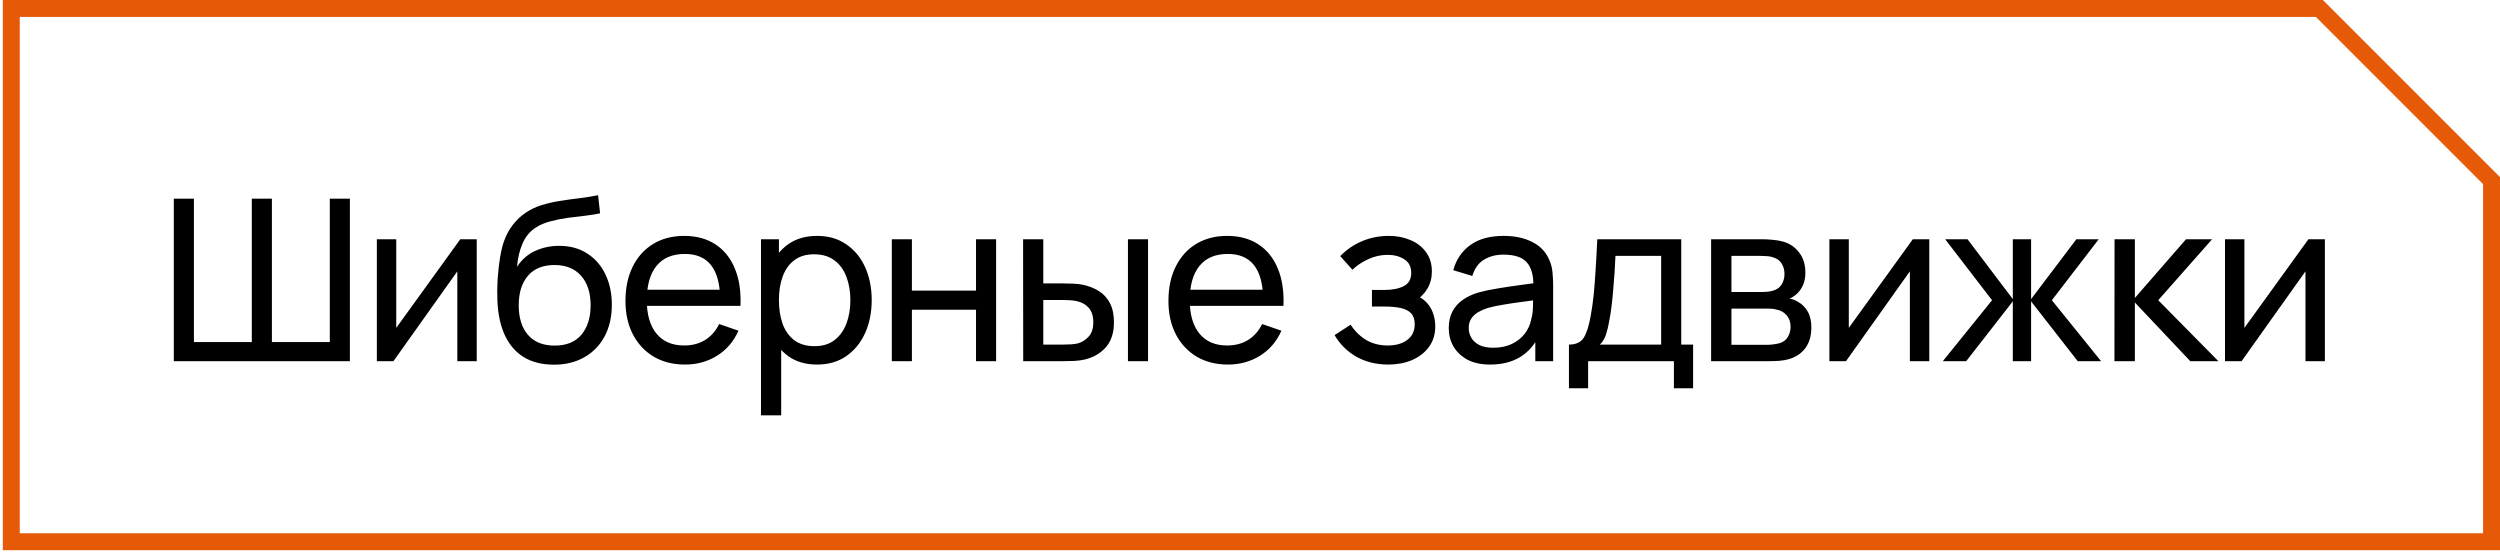
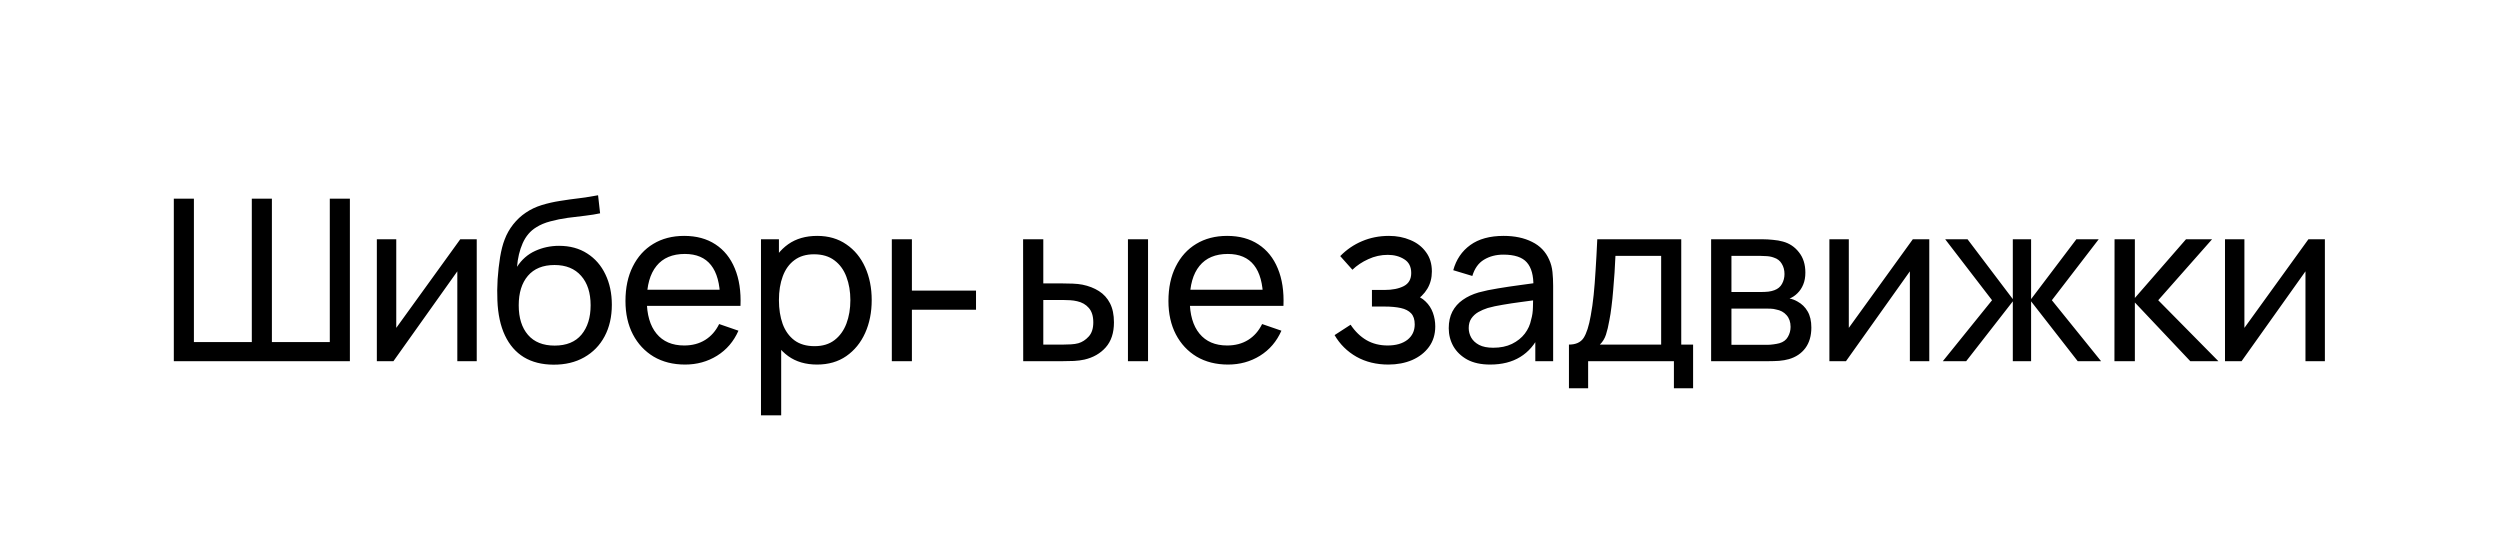
<svg xmlns="http://www.w3.org/2000/svg" width="443" height="98" viewBox="0 0 443 98" fill="none">
-   <path d="M30.8 64V35.2H34.36V60.62H44.62V35.2H48.18V60.62H58.44V35.2H62V64H30.8ZM84.477 42.4V64H81.037V48.08L69.717 64H66.777V42.4H70.217V58.1L81.557 42.4H84.477ZM98.058 64.62C96.018 64.607 94.278 64.167 92.838 63.3C91.398 62.42 90.278 61.133 89.478 59.44C88.678 57.747 88.231 55.673 88.138 53.22C88.085 52.087 88.098 50.84 88.178 49.48C88.272 48.12 88.418 46.813 88.618 45.56C88.832 44.307 89.098 43.273 89.418 42.46C89.778 41.487 90.285 40.587 90.938 39.76C91.605 38.92 92.352 38.227 93.178 37.68C94.018 37.107 94.958 36.66 95.998 36.34C97.038 36.02 98.125 35.773 99.258 35.6C100.405 35.413 101.551 35.253 102.698 35.12C103.845 34.973 104.938 34.8 105.978 34.6L106.338 37.8C105.605 37.96 104.738 38.1 103.738 38.22C102.738 38.327 101.698 38.453 100.618 38.6C99.552 38.747 98.525 38.953 97.538 39.22C96.565 39.473 95.725 39.827 95.018 40.28C93.978 40.907 93.178 41.847 92.618 43.1C92.072 44.34 91.738 45.733 91.618 47.28C92.445 46 93.518 45.06 94.838 44.46C96.158 43.86 97.565 43.56 99.058 43.56C100.991 43.56 102.658 44.013 104.058 44.92C105.458 45.813 106.531 47.047 107.278 48.62C108.038 50.193 108.418 51.987 108.418 54C108.418 56.133 107.991 58 107.138 59.6C106.285 61.2 105.078 62.44 103.518 63.32C101.971 64.2 100.151 64.633 98.058 64.62ZM98.278 61.24C100.371 61.24 101.958 60.593 103.038 59.3C104.118 57.993 104.658 56.26 104.658 54.1C104.658 51.887 104.098 50.147 102.978 48.88C101.858 47.6 100.285 46.96 98.258 46.96C96.205 46.96 94.632 47.6 93.538 48.88C92.458 50.147 91.918 51.887 91.918 54.1C91.918 56.327 92.465 58.073 93.558 59.34C94.651 60.607 96.225 61.24 98.278 61.24ZM121.393 64.6C119.273 64.6 117.419 64.133 115.833 63.2C114.259 62.253 113.033 60.94 112.153 59.26C111.273 57.567 110.833 55.593 110.833 53.34C110.833 50.98 111.266 48.94 112.133 47.22C112.999 45.487 114.206 44.153 115.753 43.22C117.313 42.273 119.139 41.8 121.233 41.8C123.406 41.8 125.253 42.3 126.773 43.3C128.306 44.3 129.453 45.727 130.213 47.58C130.986 49.433 131.319 51.64 131.213 54.2H127.613V52.92C127.573 50.267 127.033 48.287 125.993 46.98C124.953 45.66 123.406 45 121.353 45C119.153 45 117.479 45.707 116.333 47.12C115.186 48.533 114.613 50.56 114.613 53.2C114.613 55.747 115.186 57.72 116.333 59.12C117.479 60.52 119.113 61.22 121.233 61.22C122.659 61.22 123.899 60.893 124.953 60.24C126.006 59.587 126.833 58.647 127.433 57.42L130.853 58.6C130.013 60.507 128.746 61.987 127.053 63.04C125.373 64.08 123.486 64.6 121.393 64.6ZM113.413 54.2V51.34H129.373V54.2H113.413ZM144.786 64.6C142.759 64.6 141.052 64.1 139.666 63.1C138.279 62.087 137.226 60.72 136.506 59C135.799 57.267 135.446 55.327 135.446 53.18C135.446 51.007 135.799 49.06 136.506 47.34C137.226 45.62 138.279 44.267 139.666 43.28C141.066 42.293 142.779 41.8 144.806 41.8C146.806 41.8 148.526 42.3 149.966 43.3C151.419 44.287 152.532 45.64 153.306 47.36C154.079 49.08 154.466 51.02 154.466 53.18C154.466 55.34 154.079 57.28 153.306 59C152.532 60.72 151.419 62.087 149.966 63.1C148.526 64.1 146.799 64.6 144.786 64.6ZM134.846 73.6V42.4H138.026V58.3H138.426V73.6H134.846ZM144.346 61.34C145.772 61.34 146.952 60.98 147.886 60.26C148.819 59.54 149.519 58.567 149.986 57.34C150.452 56.1 150.686 54.713 150.686 53.18C150.686 51.66 150.452 50.287 149.986 49.06C149.532 47.833 148.826 46.86 147.866 46.14C146.919 45.42 145.712 45.06 144.246 45.06C142.846 45.06 141.686 45.407 140.766 46.1C139.846 46.78 139.159 47.733 138.706 48.96C138.252 50.173 138.026 51.58 138.026 53.18C138.026 54.753 138.246 56.16 138.686 57.4C139.139 58.627 139.832 59.593 140.766 60.3C141.699 60.993 142.892 61.34 144.346 61.34ZM158.03 64V42.4H161.59V51.5H172.95V42.4H176.51V64H172.95V54.88H161.59V64H158.03ZM181.312 64L181.292 42.4H184.872V50.22H188.172C188.799 50.22 189.439 50.233 190.092 50.26C190.746 50.287 191.312 50.347 191.792 50.44C192.912 50.667 193.892 51.047 194.732 51.58C195.572 52.113 196.226 52.833 196.692 53.74C197.159 54.647 197.392 55.773 197.392 57.12C197.392 58.987 196.906 60.467 195.932 61.56C194.972 62.64 193.712 63.36 192.152 63.72C191.619 63.84 191.006 63.92 190.312 63.96C189.632 63.987 188.986 64 188.372 64H181.312ZM184.872 61.06H188.432C188.832 61.06 189.279 61.047 189.772 61.02C190.266 60.993 190.706 60.927 191.092 60.82C191.772 60.62 192.379 60.227 192.912 59.64C193.459 59.053 193.732 58.213 193.732 57.12C193.732 56.013 193.466 55.16 192.932 54.56C192.412 53.96 191.726 53.567 190.872 53.38C190.486 53.287 190.079 53.227 189.652 53.2C189.226 53.173 188.819 53.16 188.432 53.16H184.872V61.06ZM199.872 64V42.4H203.432V64H199.872ZM217.607 64.6C215.487 64.6 213.634 64.133 212.047 63.2C210.474 62.253 209.247 60.94 208.367 59.26C207.487 57.567 207.047 55.593 207.047 53.34C207.047 50.98 207.48 48.94 208.347 47.22C209.214 45.487 210.42 44.153 211.967 43.22C213.527 42.273 215.354 41.8 217.447 41.8C219.62 41.8 221.467 42.3 222.987 43.3C224.52 44.3 225.667 45.727 226.427 47.58C227.2 49.433 227.534 51.64 227.427 54.2H223.827V52.92C223.787 50.267 223.247 48.287 222.207 46.98C221.167 45.66 219.62 45 217.567 45C215.367 45 213.694 45.707 212.547 47.12C211.4 48.533 210.827 50.56 210.827 53.2C210.827 55.747 211.4 57.72 212.547 59.12C213.694 60.52 215.327 61.22 217.447 61.22C218.874 61.22 220.114 60.893 221.167 60.24C222.22 59.587 223.047 58.647 223.647 57.42L227.067 58.6C226.227 60.507 224.96 61.987 223.267 63.04C221.587 64.08 219.7 64.6 217.607 64.6ZM209.627 54.2V51.34H225.587V54.2H209.627ZM246.028 64.6C243.894 64.6 242.008 64.14 240.368 63.22C238.728 62.287 237.434 61.007 236.488 59.38L239.328 57.54C240.114 58.727 241.054 59.64 242.148 60.28C243.241 60.907 244.488 61.22 245.888 61.22C247.354 61.22 248.521 60.887 249.388 60.22C250.254 59.54 250.688 58.627 250.688 57.48C250.688 56.627 250.474 55.973 250.048 55.52C249.621 55.067 249.008 54.753 248.208 54.58C247.408 54.407 246.454 54.32 245.348 54.32H243.108V51.38H245.328C246.728 51.38 247.868 51.153 248.748 50.7C249.628 50.247 250.068 49.473 250.068 48.38C250.068 47.26 249.654 46.447 248.828 45.94C248.014 45.42 247.041 45.16 245.908 45.16C244.708 45.16 243.561 45.413 242.468 45.92C241.374 46.413 240.434 47.04 239.648 47.8L237.488 45.38C238.608 44.233 239.894 43.353 241.348 42.74C242.814 42.113 244.408 41.8 246.128 41.8C247.514 41.8 248.781 42.047 249.928 42.54C251.088 43.02 252.008 43.733 252.688 44.68C253.381 45.613 253.728 46.753 253.728 48.1C253.728 49.247 253.461 50.267 252.928 51.16C252.394 52.053 251.608 52.833 250.568 53.5L250.428 52.24C251.308 52.453 252.034 52.847 252.608 53.42C253.194 53.98 253.628 54.647 253.908 55.42C254.188 56.193 254.328 57 254.328 57.84C254.328 59.253 253.954 60.467 253.208 61.48C252.474 62.48 251.481 63.253 250.228 63.8C248.974 64.333 247.574 64.6 246.028 64.6ZM264.057 64.6C262.444 64.6 261.091 64.307 259.997 63.72C258.917 63.12 258.097 62.333 257.537 61.36C256.991 60.387 256.717 59.32 256.717 58.16C256.717 57.027 256.931 56.047 257.357 55.22C257.797 54.38 258.411 53.687 259.197 53.14C259.984 52.58 260.924 52.14 262.017 51.82C263.044 51.54 264.191 51.3 265.457 51.1C266.737 50.887 268.031 50.693 269.337 50.52C270.644 50.347 271.864 50.18 272.997 50.02L271.717 50.76C271.757 48.84 271.371 47.42 270.557 46.5C269.757 45.58 268.371 45.12 266.397 45.12C265.091 45.12 263.944 45.42 262.957 46.02C261.984 46.607 261.297 47.567 260.897 48.9L257.517 47.88C258.037 45.987 259.044 44.5 260.537 43.42C262.031 42.34 263.997 41.8 266.437 41.8C268.397 41.8 270.077 42.153 271.477 42.86C272.891 43.553 273.904 44.607 274.517 46.02C274.824 46.687 275.017 47.413 275.097 48.2C275.177 48.973 275.217 49.787 275.217 50.64V64H272.057V58.82L272.797 59.3C271.984 61.047 270.844 62.367 269.377 63.26C267.924 64.153 266.151 64.6 264.057 64.6ZM264.597 61.62C265.877 61.62 266.984 61.393 267.917 60.94C268.864 60.473 269.624 59.867 270.197 59.12C270.771 58.36 271.144 57.533 271.317 56.64C271.517 55.973 271.624 55.233 271.637 54.42C271.664 53.593 271.677 52.96 271.677 52.52L272.917 53.06C271.757 53.22 270.617 53.373 269.497 53.52C268.377 53.667 267.317 53.827 266.317 54C265.317 54.16 264.417 54.353 263.617 54.58C263.031 54.767 262.477 55.007 261.957 55.3C261.451 55.593 261.037 55.973 260.717 56.44C260.411 56.893 260.257 57.46 260.257 58.14C260.257 58.727 260.404 59.287 260.697 59.82C261.004 60.353 261.471 60.787 262.097 61.12C262.737 61.453 263.571 61.62 264.597 61.62ZM278.017 68.8V61.06C279.231 61.06 280.097 60.667 280.617 59.88C281.137 59.08 281.557 57.767 281.877 55.94C282.091 54.793 282.264 53.567 282.397 52.26C282.531 50.953 282.644 49.5 282.737 47.9C282.844 46.287 282.944 44.453 283.037 42.4H297.917V61.06H300.017V68.8H296.617V64H281.417V68.8H278.017ZM283.497 61.06H294.357V45.34H286.257C286.217 46.287 286.164 47.28 286.097 48.32C286.031 49.347 285.951 50.373 285.857 51.4C285.777 52.427 285.677 53.4 285.557 54.32C285.451 55.227 285.324 56.04 285.177 56.76C285.004 57.76 284.804 58.607 284.577 59.3C284.351 59.993 283.991 60.58 283.497 61.06ZM303.211 64V42.4H312.411C312.958 42.4 313.545 42.433 314.171 42.5C314.811 42.553 315.391 42.653 315.911 42.8C317.071 43.107 318.025 43.74 318.771 44.7C319.531 45.647 319.911 46.847 319.911 48.3C319.911 49.113 319.785 49.82 319.531 50.42C319.291 51.02 318.945 51.54 318.491 51.98C318.291 52.18 318.071 52.36 317.831 52.52C317.591 52.68 317.351 52.807 317.111 52.9C317.578 52.98 318.051 53.16 318.531 53.44C319.291 53.853 319.885 54.433 320.311 55.18C320.751 55.927 320.971 56.88 320.971 58.04C320.971 59.507 320.618 60.72 319.911 61.68C319.205 62.627 318.231 63.28 316.991 63.64C316.471 63.787 315.898 63.887 315.271 63.94C314.645 63.98 314.038 64 313.451 64H303.211ZM306.811 61.1H313.251C313.531 61.1 313.865 61.073 314.251 61.02C314.651 60.967 315.005 60.9 315.311 60.82C316.005 60.62 316.505 60.247 316.811 59.7C317.131 59.153 317.291 58.56 317.291 57.92C317.291 57.067 317.051 56.373 316.571 55.84C316.105 55.307 315.485 54.973 314.711 54.84C314.431 54.76 314.125 54.713 313.791 54.7C313.471 54.687 313.185 54.68 312.931 54.68H306.811V61.1ZM306.811 51.74H312.171C312.545 51.74 312.938 51.72 313.351 51.68C313.765 51.627 314.125 51.54 314.431 51.42C315.045 51.193 315.491 50.82 315.771 50.3C316.065 49.767 316.211 49.187 316.211 48.56C316.211 47.867 316.051 47.26 315.731 46.74C315.425 46.207 314.951 45.84 314.311 45.64C313.885 45.48 313.405 45.393 312.871 45.38C312.351 45.353 312.018 45.34 311.871 45.34H306.811V51.74ZM341.869 42.4V64H338.429V48.08L327.109 64H324.169V42.4H327.609V58.1L338.949 42.4H341.869ZM344.27 64L352.99 53.2L344.69 42.4H348.65L356.67 53V42.4H359.91V53L367.93 42.4H371.89L363.59 53.2L372.31 64H368.17L359.91 53.4V64H356.67V53.4L348.41 64H344.27ZM374.678 64L374.698 42.4H378.298V52.8L387.358 42.4H391.978L382.438 53.2L393.098 64H388.118L378.298 53.6V64H374.678ZM411.969 42.4V64H408.529V48.08L397.209 64H394.269V42.4H397.709V58.1L409.049 42.4H411.969Z" fill="black" />
-   <path d="M411 1.5H2V96H441.5V32L411 1.5Z" stroke="#E65907" stroke-width="3" />
+   <path d="M30.8 64V35.2H34.36V60.62H44.62V35.2H48.18V60.62H58.44V35.2H62V64H30.8ZM84.477 42.4V64H81.037V48.08L69.717 64H66.777V42.4H70.217V58.1L81.557 42.4H84.477ZM98.058 64.62C96.018 64.607 94.278 64.167 92.838 63.3C91.398 62.42 90.278 61.133 89.478 59.44C88.678 57.747 88.231 55.673 88.138 53.22C88.085 52.087 88.098 50.84 88.178 49.48C88.272 48.12 88.418 46.813 88.618 45.56C88.832 44.307 89.098 43.273 89.418 42.46C89.778 41.487 90.285 40.587 90.938 39.76C91.605 38.92 92.352 38.227 93.178 37.68C94.018 37.107 94.958 36.66 95.998 36.34C97.038 36.02 98.125 35.773 99.258 35.6C100.405 35.413 101.551 35.253 102.698 35.12C103.845 34.973 104.938 34.8 105.978 34.6L106.338 37.8C105.605 37.96 104.738 38.1 103.738 38.22C102.738 38.327 101.698 38.453 100.618 38.6C99.552 38.747 98.525 38.953 97.538 39.22C96.565 39.473 95.725 39.827 95.018 40.28C93.978 40.907 93.178 41.847 92.618 43.1C92.072 44.34 91.738 45.733 91.618 47.28C92.445 46 93.518 45.06 94.838 44.46C96.158 43.86 97.565 43.56 99.058 43.56C100.991 43.56 102.658 44.013 104.058 44.92C105.458 45.813 106.531 47.047 107.278 48.62C108.038 50.193 108.418 51.987 108.418 54C108.418 56.133 107.991 58 107.138 59.6C106.285 61.2 105.078 62.44 103.518 63.32C101.971 64.2 100.151 64.633 98.058 64.62ZM98.278 61.24C100.371 61.24 101.958 60.593 103.038 59.3C104.118 57.993 104.658 56.26 104.658 54.1C104.658 51.887 104.098 50.147 102.978 48.88C101.858 47.6 100.285 46.96 98.258 46.96C96.205 46.96 94.632 47.6 93.538 48.88C92.458 50.147 91.918 51.887 91.918 54.1C91.918 56.327 92.465 58.073 93.558 59.34C94.651 60.607 96.225 61.24 98.278 61.24ZM121.393 64.6C119.273 64.6 117.419 64.133 115.833 63.2C114.259 62.253 113.033 60.94 112.153 59.26C111.273 57.567 110.833 55.593 110.833 53.34C110.833 50.98 111.266 48.94 112.133 47.22C112.999 45.487 114.206 44.153 115.753 43.22C117.313 42.273 119.139 41.8 121.233 41.8C123.406 41.8 125.253 42.3 126.773 43.3C128.306 44.3 129.453 45.727 130.213 47.58C130.986 49.433 131.319 51.64 131.213 54.2H127.613V52.92C127.573 50.267 127.033 48.287 125.993 46.98C124.953 45.66 123.406 45 121.353 45C119.153 45 117.479 45.707 116.333 47.12C115.186 48.533 114.613 50.56 114.613 53.2C114.613 55.747 115.186 57.72 116.333 59.12C117.479 60.52 119.113 61.22 121.233 61.22C122.659 61.22 123.899 60.893 124.953 60.24C126.006 59.587 126.833 58.647 127.433 57.42L130.853 58.6C130.013 60.507 128.746 61.987 127.053 63.04C125.373 64.08 123.486 64.6 121.393 64.6ZM113.413 54.2V51.34H129.373V54.2H113.413ZM144.786 64.6C142.759 64.6 141.052 64.1 139.666 63.1C138.279 62.087 137.226 60.72 136.506 59C135.799 57.267 135.446 55.327 135.446 53.18C135.446 51.007 135.799 49.06 136.506 47.34C137.226 45.62 138.279 44.267 139.666 43.28C141.066 42.293 142.779 41.8 144.806 41.8C146.806 41.8 148.526 42.3 149.966 43.3C151.419 44.287 152.532 45.64 153.306 47.36C154.079 49.08 154.466 51.02 154.466 53.18C154.466 55.34 154.079 57.28 153.306 59C152.532 60.72 151.419 62.087 149.966 63.1C148.526 64.1 146.799 64.6 144.786 64.6ZM134.846 73.6V42.4H138.026V58.3H138.426V73.6H134.846ZM144.346 61.34C145.772 61.34 146.952 60.98 147.886 60.26C148.819 59.54 149.519 58.567 149.986 57.34C150.452 56.1 150.686 54.713 150.686 53.18C150.686 51.66 150.452 50.287 149.986 49.06C149.532 47.833 148.826 46.86 147.866 46.14C146.919 45.42 145.712 45.06 144.246 45.06C142.846 45.06 141.686 45.407 140.766 46.1C139.846 46.78 139.159 47.733 138.706 48.96C138.252 50.173 138.026 51.58 138.026 53.18C138.026 54.753 138.246 56.16 138.686 57.4C139.139 58.627 139.832 59.593 140.766 60.3C141.699 60.993 142.892 61.34 144.346 61.34ZM158.03 64V42.4H161.59V51.5H172.95V42.4V64H172.95V54.88H161.59V64H158.03ZM181.312 64L181.292 42.4H184.872V50.22H188.172C188.799 50.22 189.439 50.233 190.092 50.26C190.746 50.287 191.312 50.347 191.792 50.44C192.912 50.667 193.892 51.047 194.732 51.58C195.572 52.113 196.226 52.833 196.692 53.74C197.159 54.647 197.392 55.773 197.392 57.12C197.392 58.987 196.906 60.467 195.932 61.56C194.972 62.64 193.712 63.36 192.152 63.72C191.619 63.84 191.006 63.92 190.312 63.96C189.632 63.987 188.986 64 188.372 64H181.312ZM184.872 61.06H188.432C188.832 61.06 189.279 61.047 189.772 61.02C190.266 60.993 190.706 60.927 191.092 60.82C191.772 60.62 192.379 60.227 192.912 59.64C193.459 59.053 193.732 58.213 193.732 57.12C193.732 56.013 193.466 55.16 192.932 54.56C192.412 53.96 191.726 53.567 190.872 53.38C190.486 53.287 190.079 53.227 189.652 53.2C189.226 53.173 188.819 53.16 188.432 53.16H184.872V61.06ZM199.872 64V42.4H203.432V64H199.872ZM217.607 64.6C215.487 64.6 213.634 64.133 212.047 63.2C210.474 62.253 209.247 60.94 208.367 59.26C207.487 57.567 207.047 55.593 207.047 53.34C207.047 50.98 207.48 48.94 208.347 47.22C209.214 45.487 210.42 44.153 211.967 43.22C213.527 42.273 215.354 41.8 217.447 41.8C219.62 41.8 221.467 42.3 222.987 43.3C224.52 44.3 225.667 45.727 226.427 47.58C227.2 49.433 227.534 51.64 227.427 54.2H223.827V52.92C223.787 50.267 223.247 48.287 222.207 46.98C221.167 45.66 219.62 45 217.567 45C215.367 45 213.694 45.707 212.547 47.12C211.4 48.533 210.827 50.56 210.827 53.2C210.827 55.747 211.4 57.72 212.547 59.12C213.694 60.52 215.327 61.22 217.447 61.22C218.874 61.22 220.114 60.893 221.167 60.24C222.22 59.587 223.047 58.647 223.647 57.42L227.067 58.6C226.227 60.507 224.96 61.987 223.267 63.04C221.587 64.08 219.7 64.6 217.607 64.6ZM209.627 54.2V51.34H225.587V54.2H209.627ZM246.028 64.6C243.894 64.6 242.008 64.14 240.368 63.22C238.728 62.287 237.434 61.007 236.488 59.38L239.328 57.54C240.114 58.727 241.054 59.64 242.148 60.28C243.241 60.907 244.488 61.22 245.888 61.22C247.354 61.22 248.521 60.887 249.388 60.22C250.254 59.54 250.688 58.627 250.688 57.48C250.688 56.627 250.474 55.973 250.048 55.52C249.621 55.067 249.008 54.753 248.208 54.58C247.408 54.407 246.454 54.32 245.348 54.32H243.108V51.38H245.328C246.728 51.38 247.868 51.153 248.748 50.7C249.628 50.247 250.068 49.473 250.068 48.38C250.068 47.26 249.654 46.447 248.828 45.94C248.014 45.42 247.041 45.16 245.908 45.16C244.708 45.16 243.561 45.413 242.468 45.92C241.374 46.413 240.434 47.04 239.648 47.8L237.488 45.38C238.608 44.233 239.894 43.353 241.348 42.74C242.814 42.113 244.408 41.8 246.128 41.8C247.514 41.8 248.781 42.047 249.928 42.54C251.088 43.02 252.008 43.733 252.688 44.68C253.381 45.613 253.728 46.753 253.728 48.1C253.728 49.247 253.461 50.267 252.928 51.16C252.394 52.053 251.608 52.833 250.568 53.5L250.428 52.24C251.308 52.453 252.034 52.847 252.608 53.42C253.194 53.98 253.628 54.647 253.908 55.42C254.188 56.193 254.328 57 254.328 57.84C254.328 59.253 253.954 60.467 253.208 61.48C252.474 62.48 251.481 63.253 250.228 63.8C248.974 64.333 247.574 64.6 246.028 64.6ZM264.057 64.6C262.444 64.6 261.091 64.307 259.997 63.72C258.917 63.12 258.097 62.333 257.537 61.36C256.991 60.387 256.717 59.32 256.717 58.16C256.717 57.027 256.931 56.047 257.357 55.22C257.797 54.38 258.411 53.687 259.197 53.14C259.984 52.58 260.924 52.14 262.017 51.82C263.044 51.54 264.191 51.3 265.457 51.1C266.737 50.887 268.031 50.693 269.337 50.52C270.644 50.347 271.864 50.18 272.997 50.02L271.717 50.76C271.757 48.84 271.371 47.42 270.557 46.5C269.757 45.58 268.371 45.12 266.397 45.12C265.091 45.12 263.944 45.42 262.957 46.02C261.984 46.607 261.297 47.567 260.897 48.9L257.517 47.88C258.037 45.987 259.044 44.5 260.537 43.42C262.031 42.34 263.997 41.8 266.437 41.8C268.397 41.8 270.077 42.153 271.477 42.86C272.891 43.553 273.904 44.607 274.517 46.02C274.824 46.687 275.017 47.413 275.097 48.2C275.177 48.973 275.217 49.787 275.217 50.64V64H272.057V58.82L272.797 59.3C271.984 61.047 270.844 62.367 269.377 63.26C267.924 64.153 266.151 64.6 264.057 64.6ZM264.597 61.62C265.877 61.62 266.984 61.393 267.917 60.94C268.864 60.473 269.624 59.867 270.197 59.12C270.771 58.36 271.144 57.533 271.317 56.64C271.517 55.973 271.624 55.233 271.637 54.42C271.664 53.593 271.677 52.96 271.677 52.52L272.917 53.06C271.757 53.22 270.617 53.373 269.497 53.52C268.377 53.667 267.317 53.827 266.317 54C265.317 54.16 264.417 54.353 263.617 54.58C263.031 54.767 262.477 55.007 261.957 55.3C261.451 55.593 261.037 55.973 260.717 56.44C260.411 56.893 260.257 57.46 260.257 58.14C260.257 58.727 260.404 59.287 260.697 59.82C261.004 60.353 261.471 60.787 262.097 61.12C262.737 61.453 263.571 61.62 264.597 61.62ZM278.017 68.8V61.06C279.231 61.06 280.097 60.667 280.617 59.88C281.137 59.08 281.557 57.767 281.877 55.94C282.091 54.793 282.264 53.567 282.397 52.26C282.531 50.953 282.644 49.5 282.737 47.9C282.844 46.287 282.944 44.453 283.037 42.4H297.917V61.06H300.017V68.8H296.617V64H281.417V68.8H278.017ZM283.497 61.06H294.357V45.34H286.257C286.217 46.287 286.164 47.28 286.097 48.32C286.031 49.347 285.951 50.373 285.857 51.4C285.777 52.427 285.677 53.4 285.557 54.32C285.451 55.227 285.324 56.04 285.177 56.76C285.004 57.76 284.804 58.607 284.577 59.3C284.351 59.993 283.991 60.58 283.497 61.06ZM303.211 64V42.4H312.411C312.958 42.4 313.545 42.433 314.171 42.5C314.811 42.553 315.391 42.653 315.911 42.8C317.071 43.107 318.025 43.74 318.771 44.7C319.531 45.647 319.911 46.847 319.911 48.3C319.911 49.113 319.785 49.82 319.531 50.42C319.291 51.02 318.945 51.54 318.491 51.98C318.291 52.18 318.071 52.36 317.831 52.52C317.591 52.68 317.351 52.807 317.111 52.9C317.578 52.98 318.051 53.16 318.531 53.44C319.291 53.853 319.885 54.433 320.311 55.18C320.751 55.927 320.971 56.88 320.971 58.04C320.971 59.507 320.618 60.72 319.911 61.68C319.205 62.627 318.231 63.28 316.991 63.64C316.471 63.787 315.898 63.887 315.271 63.94C314.645 63.98 314.038 64 313.451 64H303.211ZM306.811 61.1H313.251C313.531 61.1 313.865 61.073 314.251 61.02C314.651 60.967 315.005 60.9 315.311 60.82C316.005 60.62 316.505 60.247 316.811 59.7C317.131 59.153 317.291 58.56 317.291 57.92C317.291 57.067 317.051 56.373 316.571 55.84C316.105 55.307 315.485 54.973 314.711 54.84C314.431 54.76 314.125 54.713 313.791 54.7C313.471 54.687 313.185 54.68 312.931 54.68H306.811V61.1ZM306.811 51.74H312.171C312.545 51.74 312.938 51.72 313.351 51.68C313.765 51.627 314.125 51.54 314.431 51.42C315.045 51.193 315.491 50.82 315.771 50.3C316.065 49.767 316.211 49.187 316.211 48.56C316.211 47.867 316.051 47.26 315.731 46.74C315.425 46.207 314.951 45.84 314.311 45.64C313.885 45.48 313.405 45.393 312.871 45.38C312.351 45.353 312.018 45.34 311.871 45.34H306.811V51.74ZM341.869 42.4V64H338.429V48.08L327.109 64H324.169V42.4H327.609V58.1L338.949 42.4H341.869ZM344.27 64L352.99 53.2L344.69 42.4H348.65L356.67 53V42.4H359.91V53L367.93 42.4H371.89L363.59 53.2L372.31 64H368.17L359.91 53.4V64H356.67V53.4L348.41 64H344.27ZM374.678 64L374.698 42.4H378.298V52.8L387.358 42.4H391.978L382.438 53.2L393.098 64H388.118L378.298 53.6V64H374.678ZM411.969 42.4V64H408.529V48.08L397.209 64H394.269V42.4H397.709V58.1L409.049 42.4H411.969Z" fill="black" />
</svg>